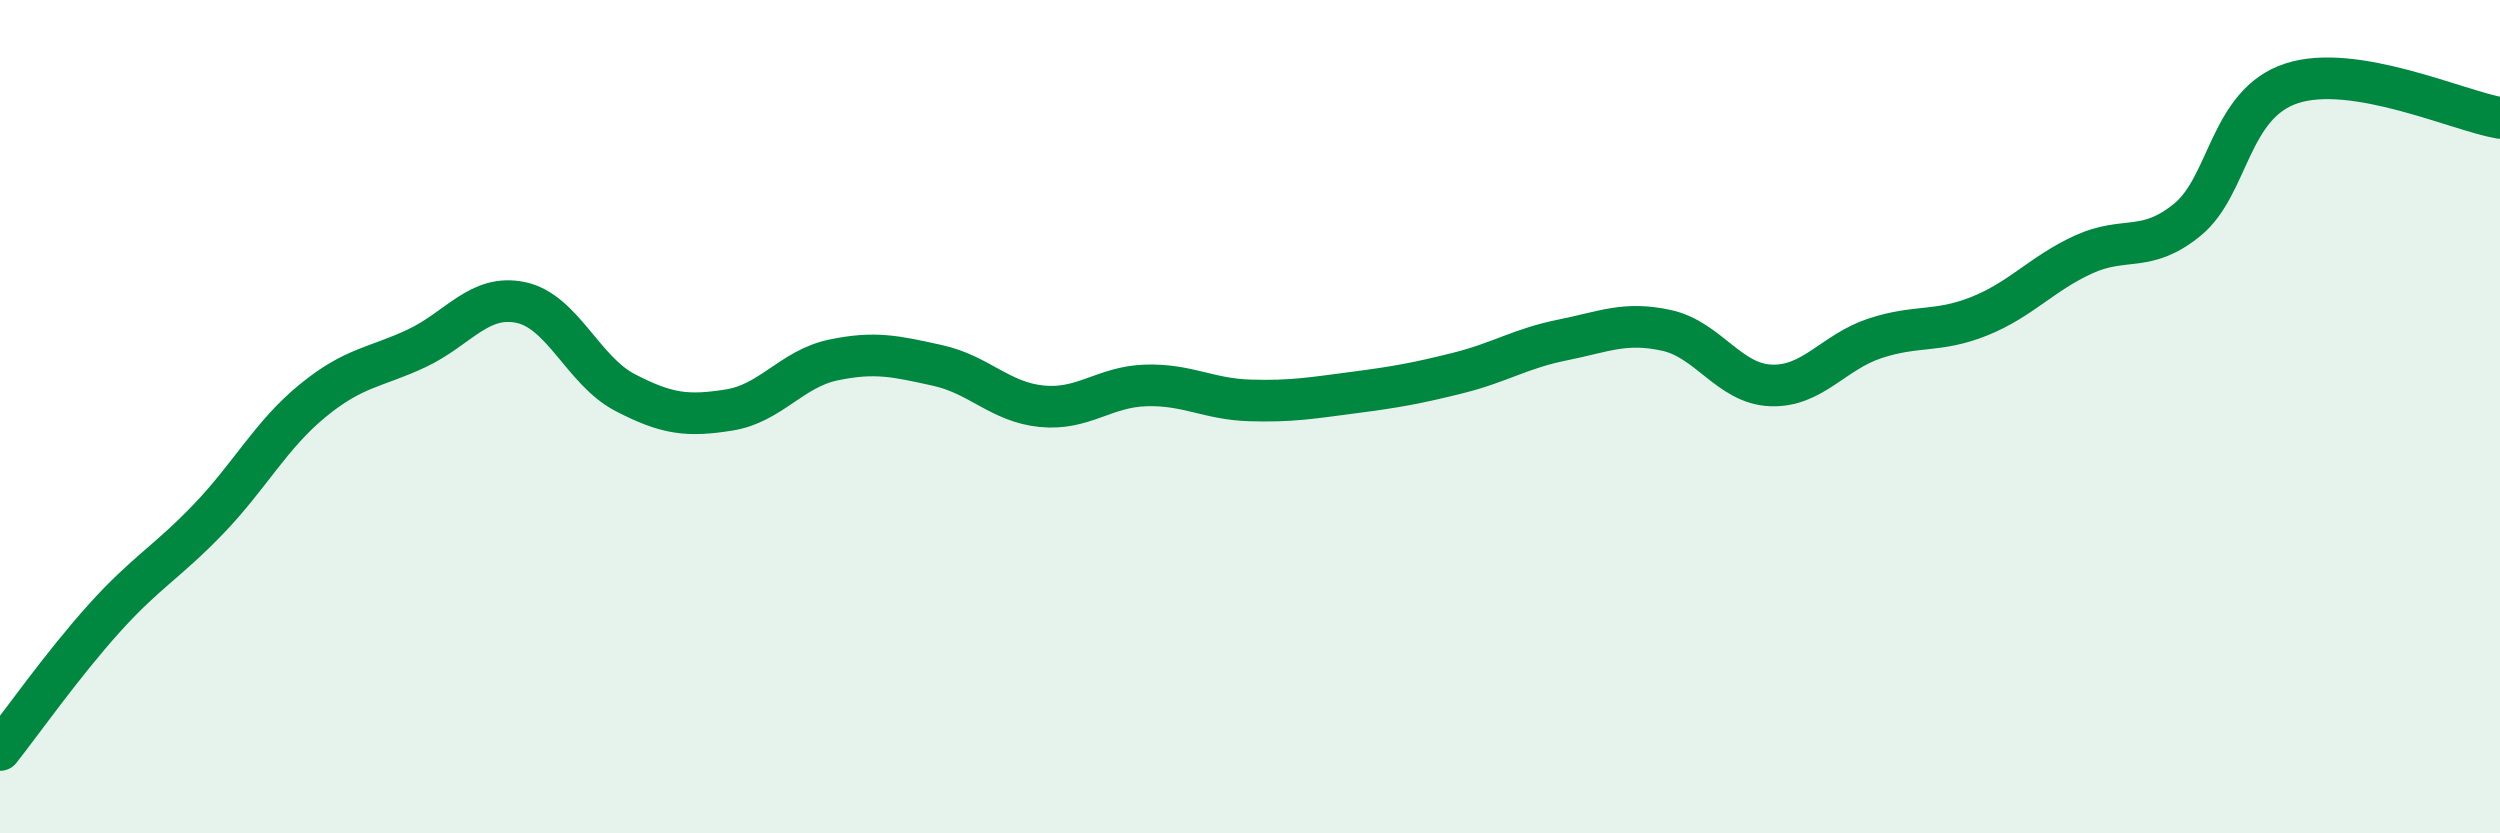
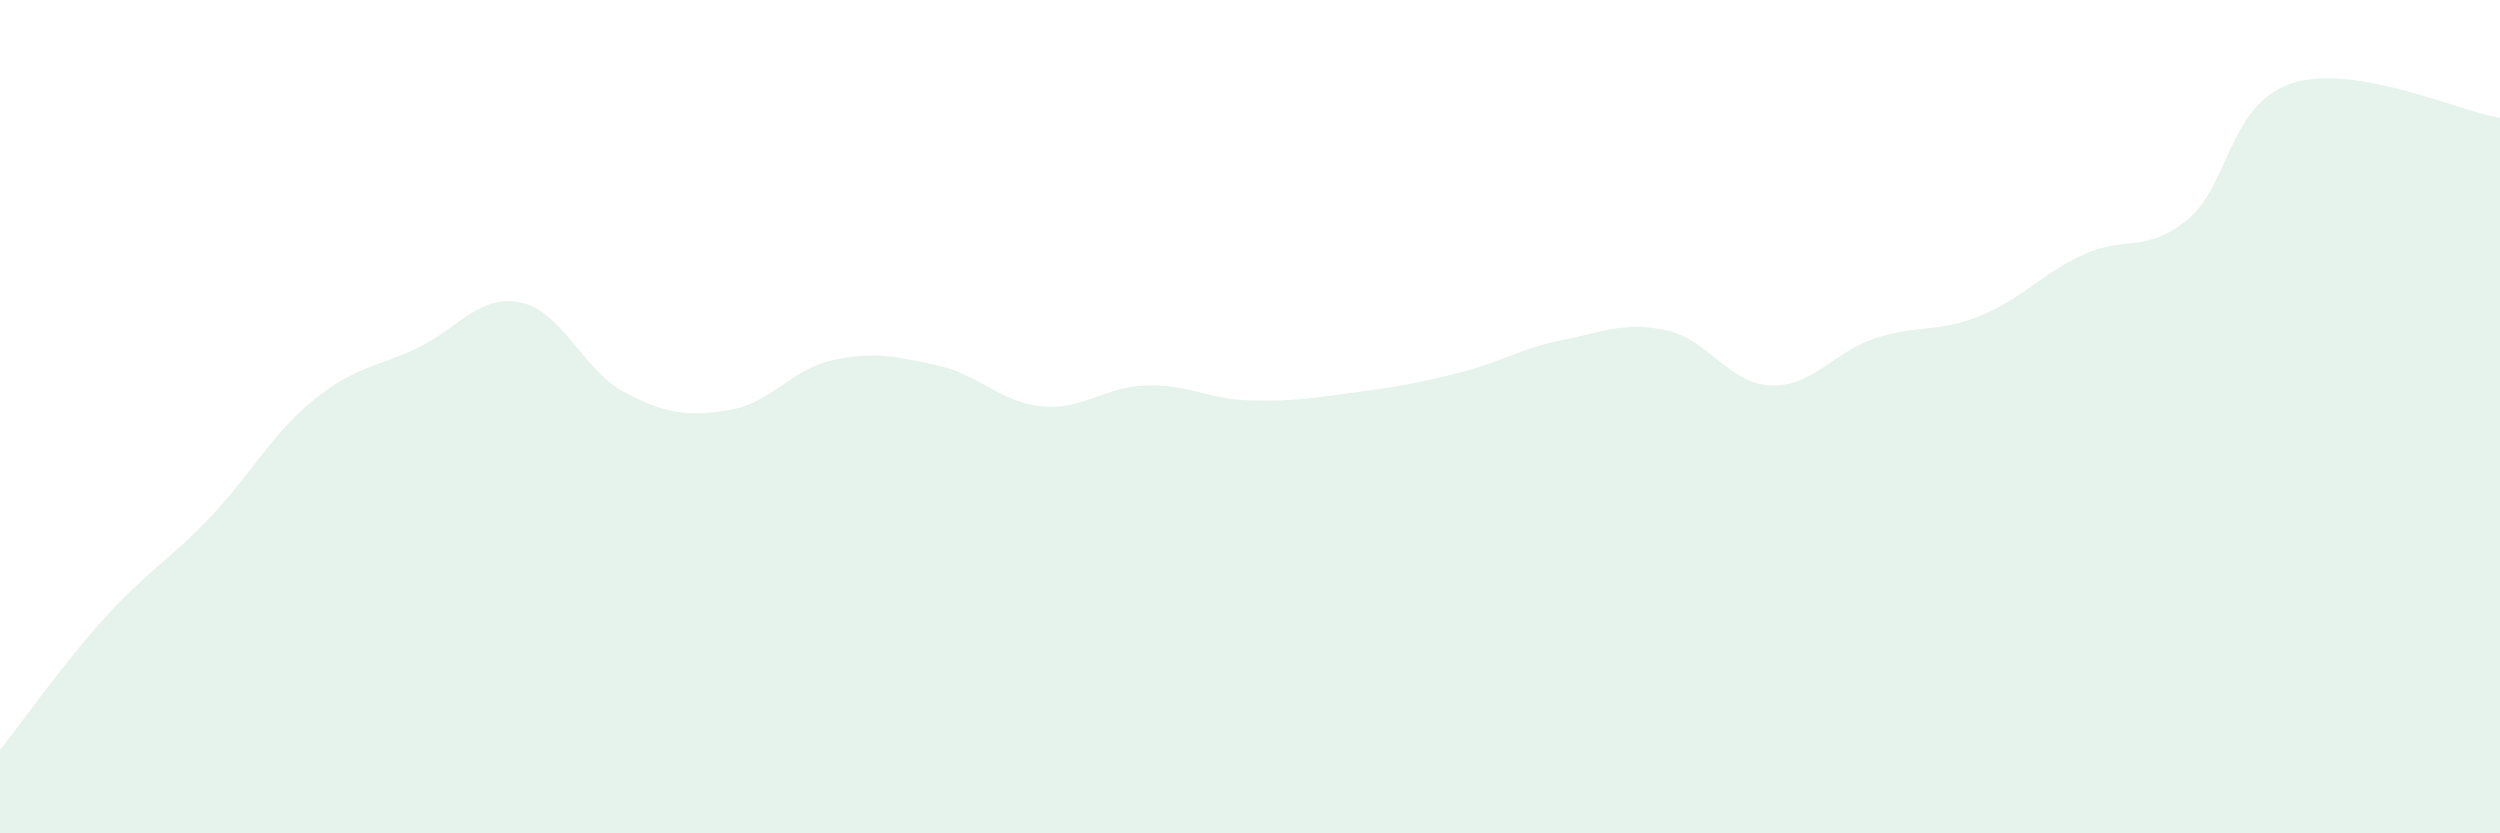
<svg xmlns="http://www.w3.org/2000/svg" width="60" height="20" viewBox="0 0 60 20">
  <path d="M 0,18 C 0.5,17.37 1.5,15.95 2.5,14.84 C 3.5,13.73 4,13.5 5,12.46 C 6,11.42 6.5,10.44 7.5,9.62 C 8.5,8.8 9,8.83 10,8.36 C 11,7.89 11.5,7.05 12.5,7.26 C 13.5,7.47 14,8.9 15,9.42 C 16,9.94 16.5,10 17.5,9.84 C 18.5,9.68 19,8.85 20,8.64 C 21,8.43 21.5,8.55 22.5,8.77 C 23.5,8.99 24,9.65 25,9.75 C 26,9.85 26.5,9.28 27.5,9.25 C 28.5,9.22 29,9.58 30,9.61 C 31,9.64 31.5,9.55 32.5,9.42 C 33.5,9.29 34,9.2 35,8.95 C 36,8.7 36.5,8.36 37.5,8.16 C 38.5,7.96 39,7.71 40,7.93 C 41,8.15 41.5,9.21 42.5,9.25 C 43.5,9.29 44,8.45 45,8.12 C 46,7.79 46.5,7.99 47.5,7.59 C 48.5,7.19 49,6.57 50,6.11 C 51,5.65 51.5,6.09 52.5,5.27 C 53.5,4.45 53.5,2.49 55,2 C 56.5,1.51 59,2.66 60,2.83L60 20L0 20Z" fill="#008740" opacity="0.1" stroke-linecap="round" stroke-linejoin="round" />
-   <path d="M 0,18 C 0.5,17.37 1.5,15.95 2.5,14.84 C 3.5,13.73 4,13.5 5,12.46 C 6,11.42 6.5,10.44 7.5,9.62 C 8.5,8.8 9,8.83 10,8.36 C 11,7.89 11.5,7.05 12.5,7.26 C 13.5,7.47 14,8.9 15,9.42 C 16,9.94 16.5,10 17.5,9.84 C 18.5,9.68 19,8.85 20,8.64 C 21,8.43 21.5,8.55 22.5,8.77 C 23.5,8.99 24,9.65 25,9.75 C 26,9.85 26.5,9.28 27.5,9.25 C 28.5,9.22 29,9.58 30,9.61 C 31,9.64 31.5,9.55 32.5,9.42 C 33.5,9.29 34,9.2 35,8.95 C 36,8.7 36.5,8.36 37.5,8.16 C 38.5,7.96 39,7.71 40,7.93 C 41,8.15 41.5,9.21 42.5,9.25 C 43.5,9.29 44,8.45 45,8.12 C 46,7.79 46.5,7.99 47.5,7.59 C 48.5,7.19 49,6.57 50,6.11 C 51,5.65 51.5,6.09 52.5,5.27 C 53.5,4.45 53.5,2.49 55,2 C 56.5,1.51 59,2.66 60,2.83" stroke="#008740" stroke-width="1" fill="none" stroke-linecap="round" stroke-linejoin="round" />
</svg>